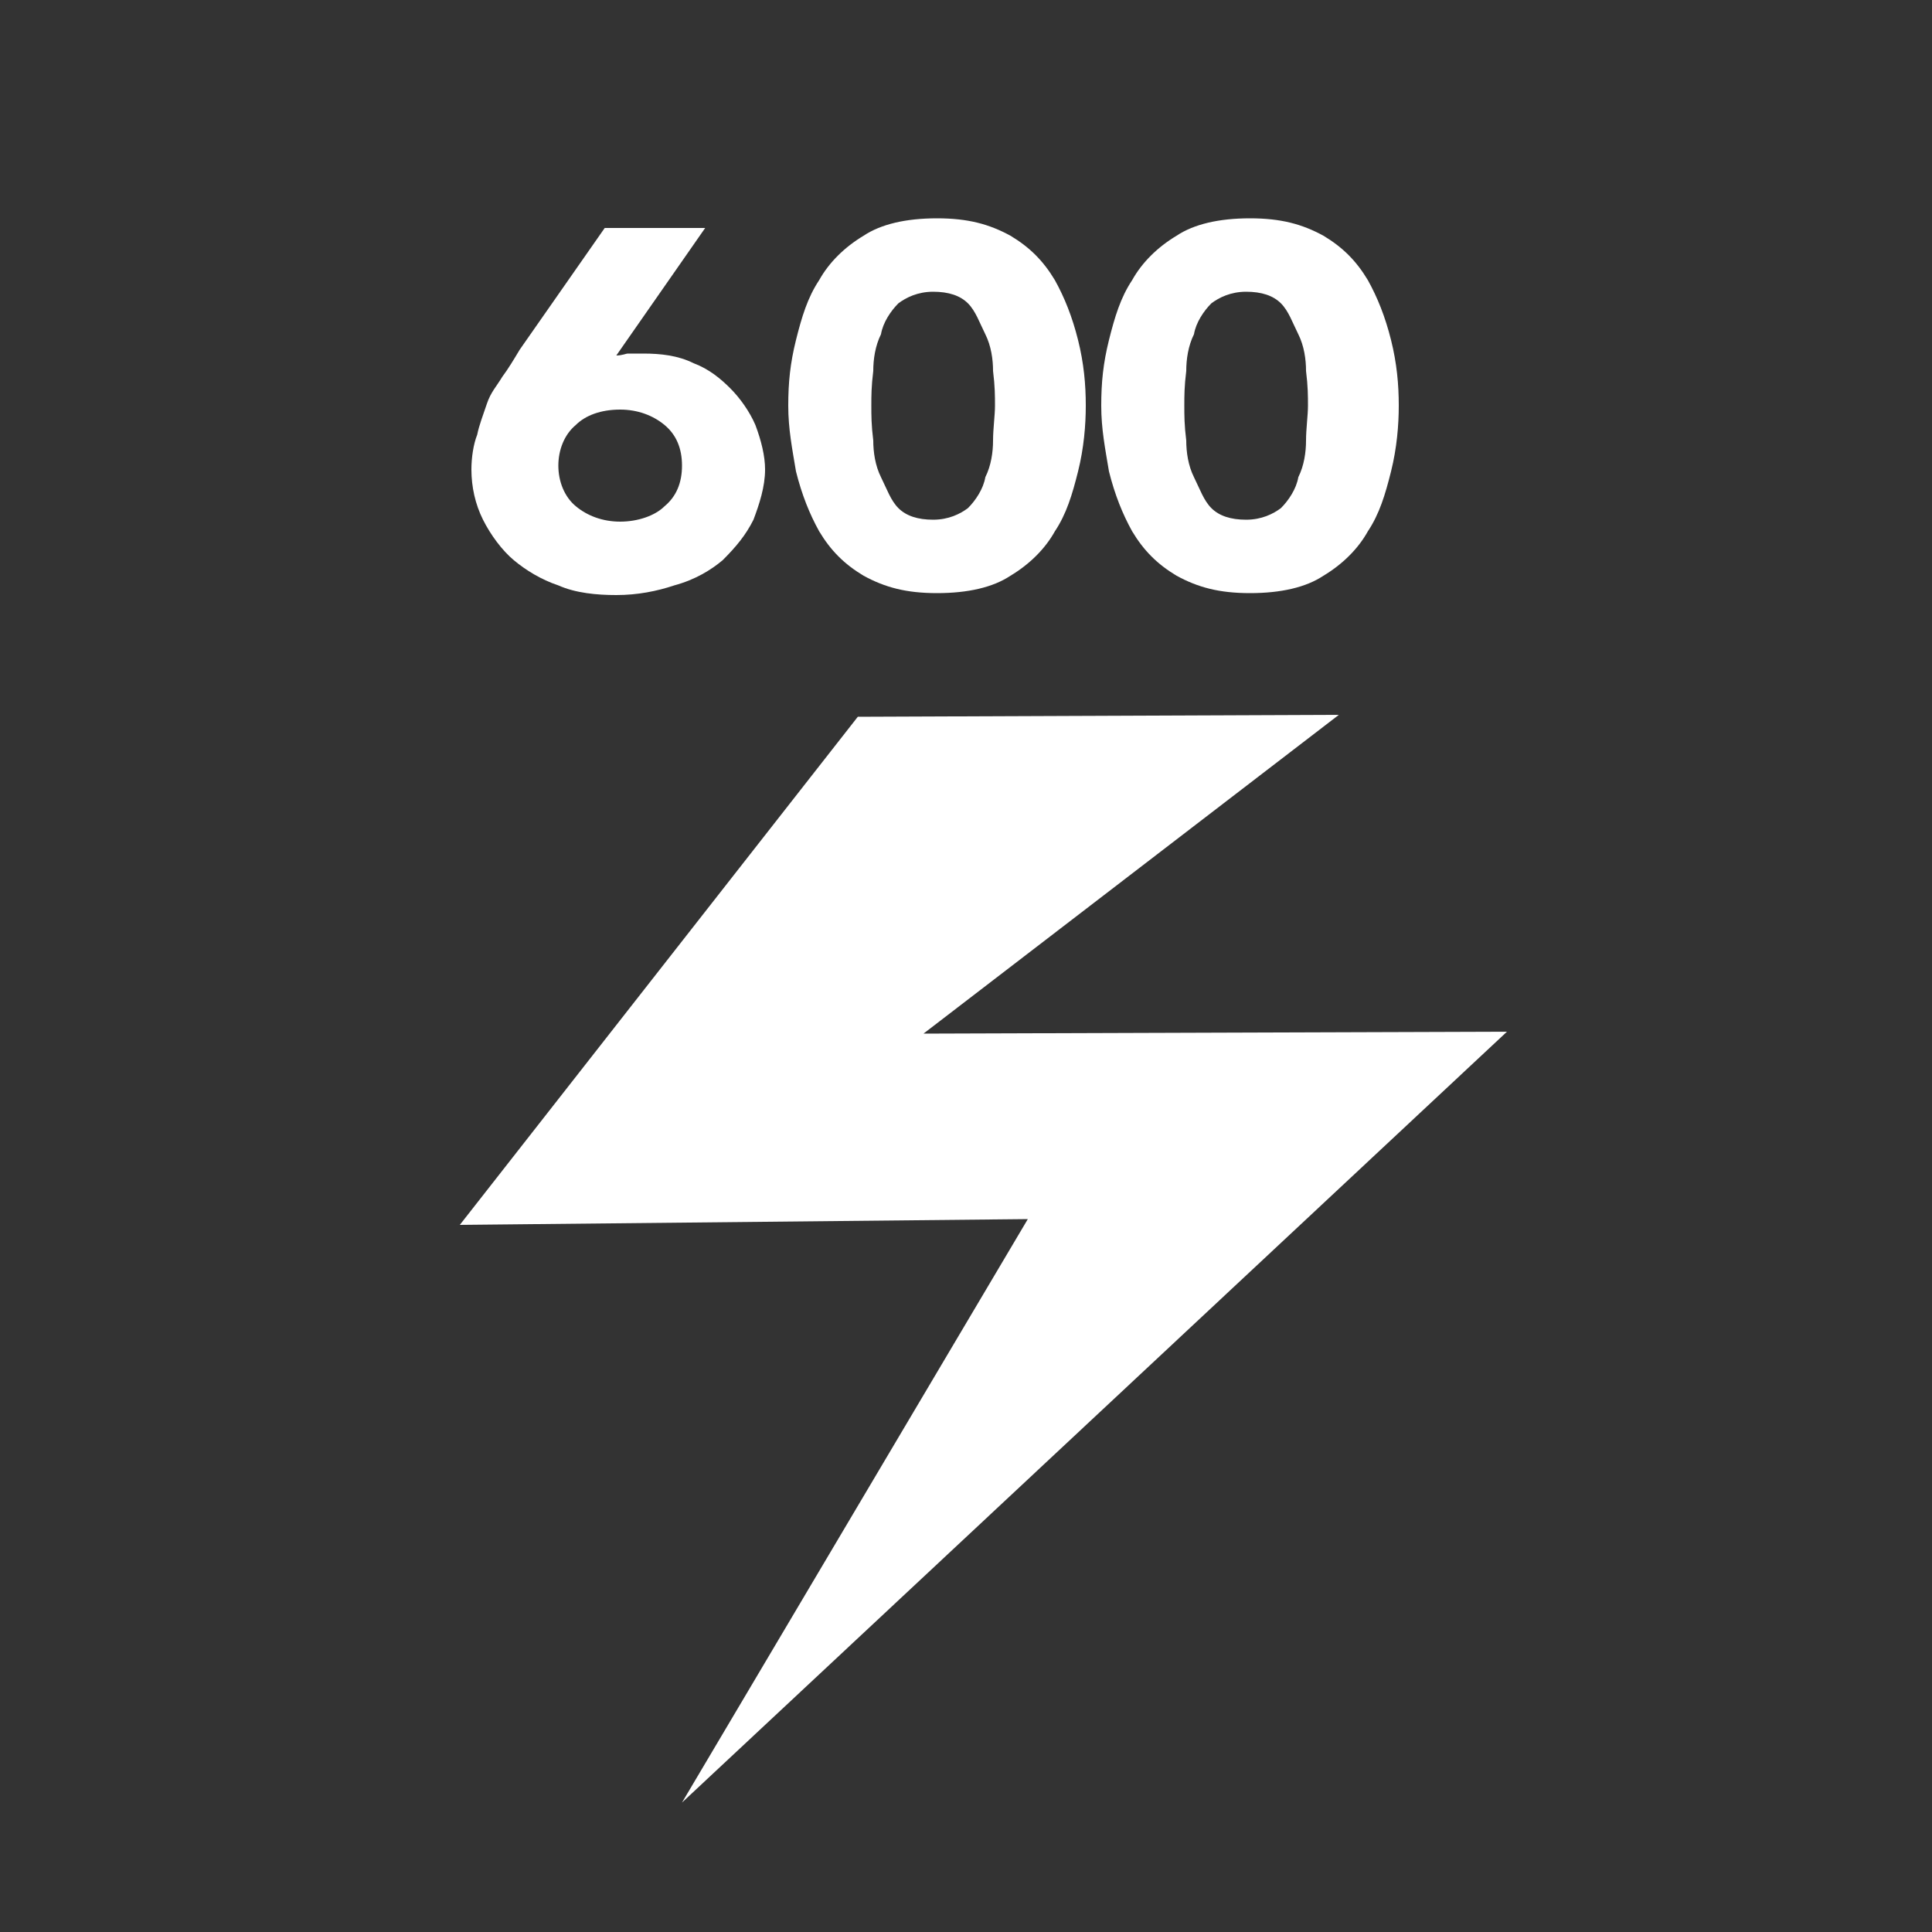
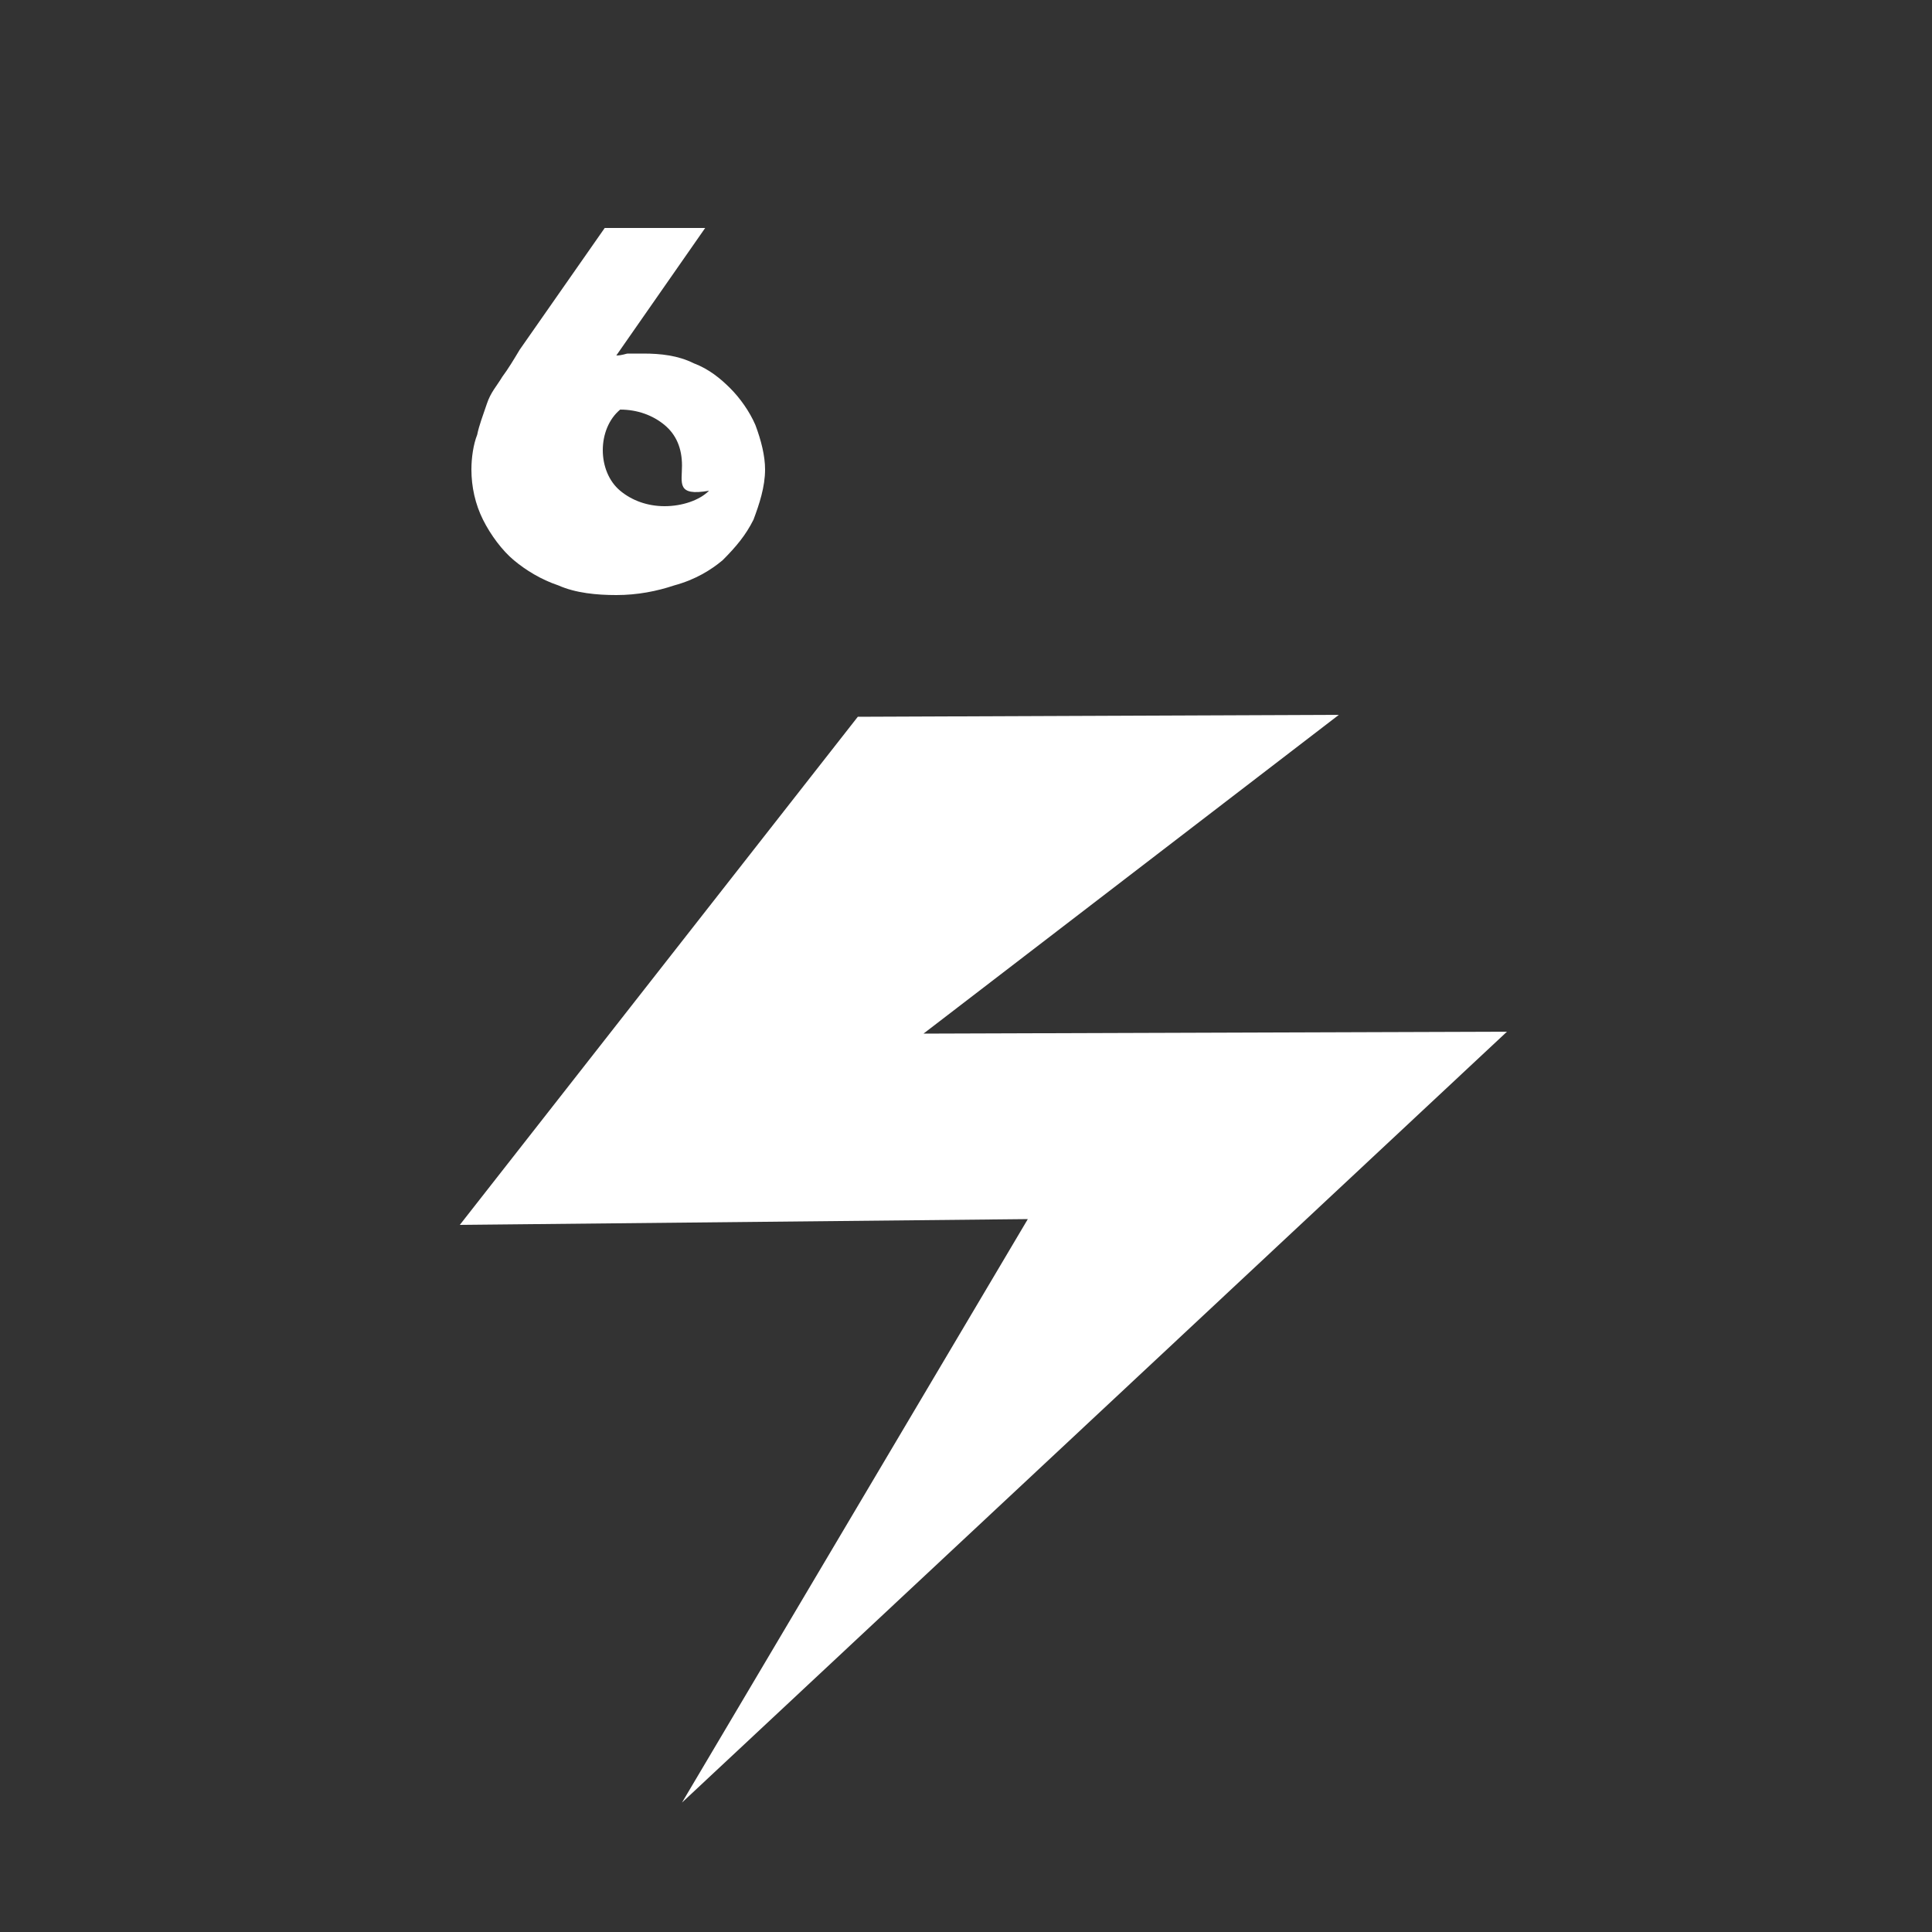
<svg xmlns="http://www.w3.org/2000/svg" version="1.1" id="Capa_1" x="0px" y="0px" viewBox="0 0 100 100" style="enable-background:new 0 0 100 100;" xml:space="preserve">
  <rect x="0" y="0" width="100" height="100" fill="#333333" stroke="none" />
  <style type="text/css">
	.st0{fill:#FFFFFF;}
</style>
  <g id="Capa_2_1_">
</g>
  <g id="Capa_1_1_">
    <g>
      <path class="st0" d="M35.3,93.3l17.9-30.2l-29.4,0.3l20.6-26.3l24.9-0.1L47.8,53.5L78,53.4L35.3,93.3z" />
    </g>
    <g>
-       <path class="st0" d="M31.9,18.4c0.3,0,0.5-0.1,0.6-0.1c0.3,0,0.5,0,0.8,0c0.9,0,1.8,0.1,2.6,0.5c0.8,0.3,1.4,0.8,1.9,1.3    s1,1.2,1.3,1.9c0.3,0.8,0.5,1.6,0.5,2.3c0,0.9-0.3,1.8-0.6,2.6c-0.4,0.8-0.9,1.4-1.6,2.1c-0.6,0.5-1.4,1-2.5,1.3    c-0.9,0.3-1.9,0.5-3,0.5c-1,0-2.1-0.1-3-0.5c-0.9-0.3-1.7-0.8-2.3-1.3s-1.2-1.3-1.6-2.1c-0.4-0.8-0.6-1.7-0.6-2.6    c0-0.6,0.1-1.3,0.3-1.8c0.1-0.5,0.3-1,0.5-1.6s0.5-0.9,0.8-1.4c0.3-0.4,0.6-0.9,0.9-1.4l4.4-6.3h5.2L31.9,18.4z M35.3,24.1    c0-0.9-0.3-1.6-0.9-2.1c-0.6-0.5-1.4-0.8-2.3-0.8c-1,0-1.8,0.3-2.3,0.8c-0.6,0.5-0.9,1.3-0.9,2.1c0,0.8,0.3,1.6,0.9,2.1    c0.6,0.5,1.4,0.8,2.3,0.8c0.9,0,1.8-0.3,2.3-0.8C35,25.7,35.3,25,35.3,24.1z" />
-       <path class="st0" d="M40.8,21c0-1.2,0.1-2.2,0.4-3.4c0.3-1.2,0.6-2.2,1.2-3.1c0.5-0.9,1.3-1.7,2.3-2.3c0.9-0.6,2.2-0.9,3.8-0.9    c1.6,0,2.7,0.3,3.8,0.9c1,0.6,1.7,1.3,2.3,2.3c0.5,0.9,0.9,1.9,1.2,3.1c0.3,1.2,0.4,2.3,0.4,3.4c0,1-0.1,2.2-0.4,3.4    c-0.3,1.2-0.6,2.2-1.2,3.1c-0.5,0.9-1.3,1.7-2.3,2.3c-0.9,0.6-2.2,0.9-3.8,0.9c-1.6,0-2.7-0.3-3.8-0.9c-1-0.6-1.7-1.3-2.3-2.3    c-0.5-0.9-0.9-1.9-1.2-3.1C41,23.2,40.8,22.2,40.8,21z M45.1,21c0,0.5,0,1,0.1,1.8c0,0.6,0.1,1.3,0.4,1.9c0.3,0.6,0.5,1.2,0.9,1.6    c0.4,0.4,1,0.6,1.8,0.6s1.4-0.3,1.8-0.6c0.4-0.4,0.8-1,0.9-1.6c0.3-0.6,0.4-1.3,0.4-1.9c0-0.6,0.1-1.3,0.1-1.8s0-1-0.1-1.8    c0-0.6-0.1-1.3-0.4-1.9c-0.3-0.6-0.5-1.2-0.9-1.6c-0.4-0.4-1-0.6-1.8-0.6c-0.8,0-1.4,0.3-1.8,0.6c-0.4,0.4-0.8,1-0.9,1.6    c-0.3,0.6-0.4,1.3-0.4,1.9C45.1,20,45.1,20.5,45.1,21z" />
-       <path class="st0" d="M57,21c0-1.2,0.1-2.2,0.4-3.4c0.3-1.2,0.6-2.2,1.2-3.1c0.5-0.9,1.3-1.7,2.3-2.3c0.9-0.6,2.2-0.9,3.8-0.9    c1.6,0,2.7,0.3,3.8,0.9c1,0.6,1.7,1.3,2.3,2.3c0.5,0.9,0.9,1.9,1.2,3.1c0.3,1.2,0.4,2.3,0.4,3.4c0,1-0.1,2.2-0.4,3.4    c-0.3,1.2-0.6,2.2-1.2,3.1c-0.5,0.9-1.3,1.7-2.3,2.3c-0.9,0.6-2.2,0.9-3.8,0.9c-1.6,0-2.7-0.3-3.8-0.9c-1-0.6-1.7-1.3-2.3-2.3    c-0.5-0.9-0.9-1.9-1.2-3.1C57.2,23.2,57,22.2,57,21z M61.3,21c0,0.5,0,1,0.1,1.8c0,0.6,0.1,1.3,0.4,1.9c0.3,0.6,0.5,1.2,0.9,1.6    s1,0.6,1.8,0.6c0.8,0,1.4-0.3,1.8-0.6c0.4-0.4,0.8-1,0.9-1.6c0.3-0.6,0.4-1.3,0.4-1.9c0-0.6,0.1-1.3,0.1-1.8s0-1-0.1-1.8    c0-0.6-0.1-1.3-0.4-1.9c-0.3-0.6-0.5-1.2-0.9-1.6c-0.4-0.4-1-0.6-1.8-0.6c-0.8,0-1.4,0.3-1.8,0.6c-0.4,0.4-0.8,1-0.9,1.6    c-0.3,0.6-0.4,1.3-0.4,1.9C61.3,20,61.3,20.5,61.3,21z" />
+       <path class="st0" d="M31.9,18.4c0.3,0,0.5-0.1,0.6-0.1c0.3,0,0.5,0,0.8,0c0.9,0,1.8,0.1,2.6,0.5c0.8,0.3,1.4,0.8,1.9,1.3    s1,1.2,1.3,1.9c0.3,0.8,0.5,1.6,0.5,2.3c0,0.9-0.3,1.8-0.6,2.6c-0.4,0.8-0.9,1.4-1.6,2.1c-0.6,0.5-1.4,1-2.5,1.3    c-0.9,0.3-1.9,0.5-3,0.5c-1,0-2.1-0.1-3-0.5c-0.9-0.3-1.7-0.8-2.3-1.3s-1.2-1.3-1.6-2.1c-0.4-0.8-0.6-1.7-0.6-2.6    c0-0.6,0.1-1.3,0.3-1.8c0.1-0.5,0.3-1,0.5-1.6s0.5-0.9,0.8-1.4c0.3-0.4,0.6-0.9,0.9-1.4l4.4-6.3h5.2L31.9,18.4z M35.3,24.1    c0-0.9-0.3-1.6-0.9-2.1c-0.6-0.5-1.4-0.8-2.3-0.8c-0.6,0.5-0.9,1.3-0.9,2.1c0,0.8,0.3,1.6,0.9,2.1    c0.6,0.5,1.4,0.8,2.3,0.8c0.9,0,1.8-0.3,2.3-0.8C35,25.7,35.3,25,35.3,24.1z" />
    </g>
  </g>
</svg>